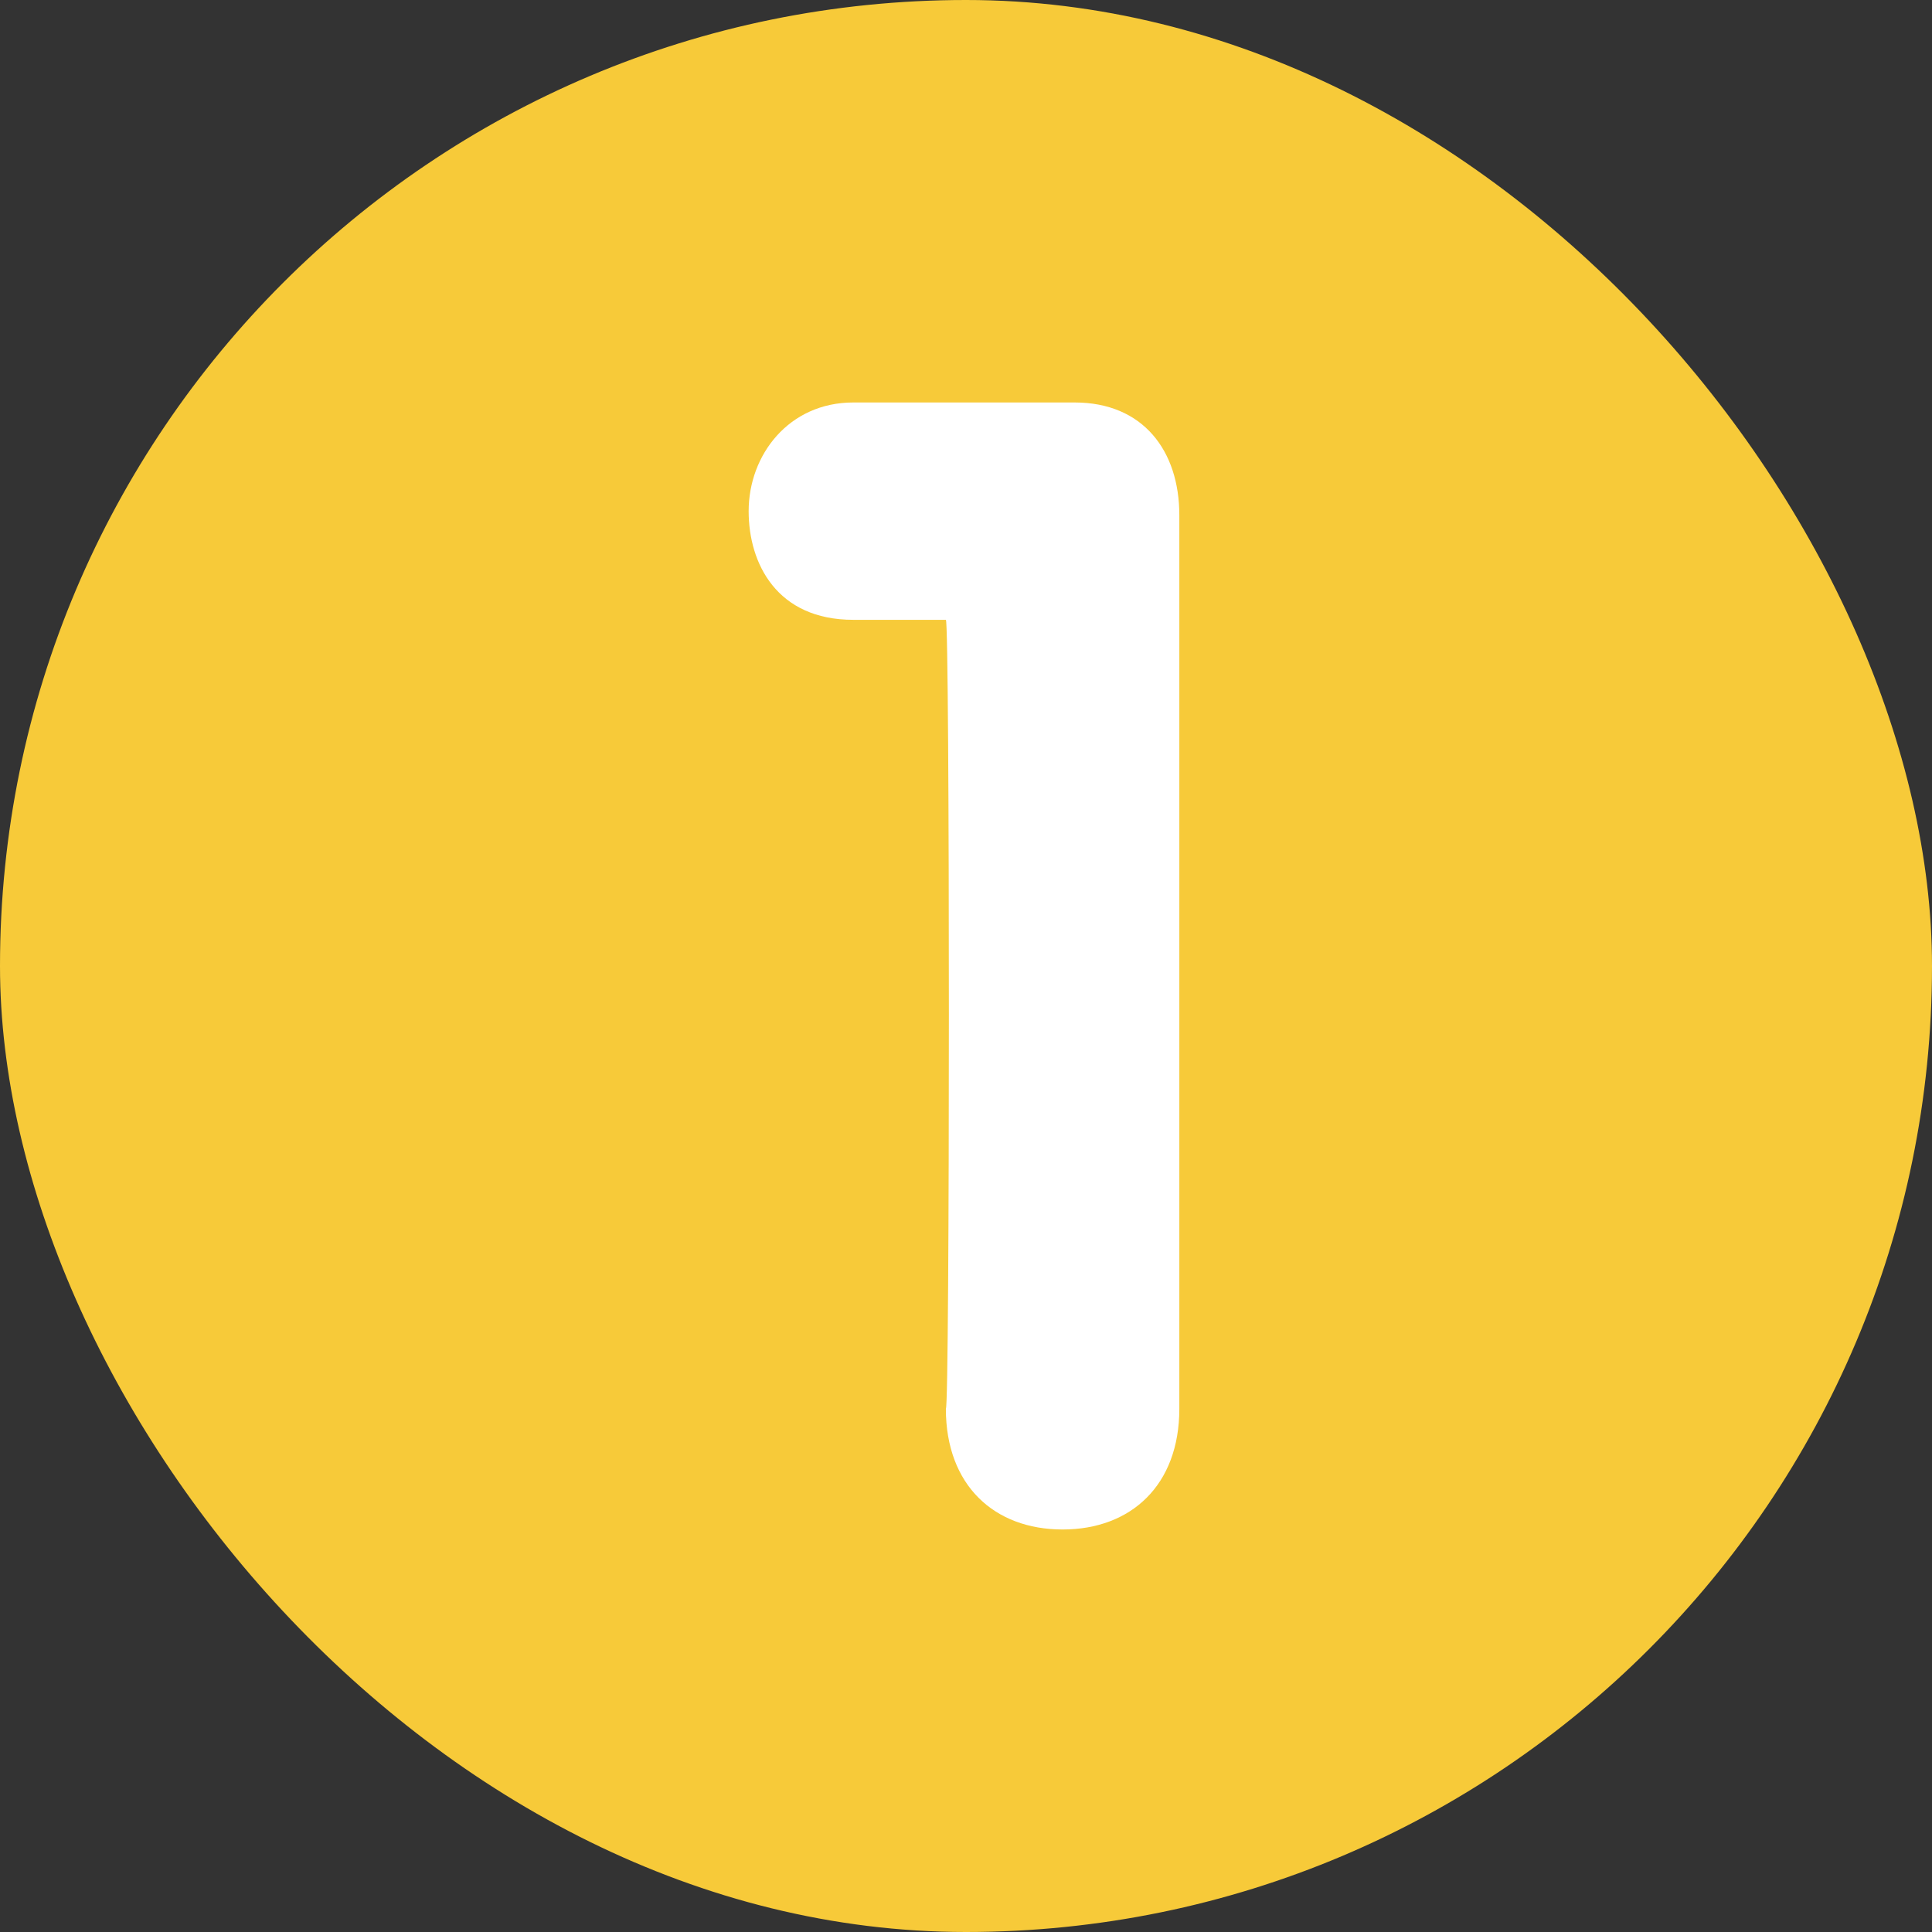
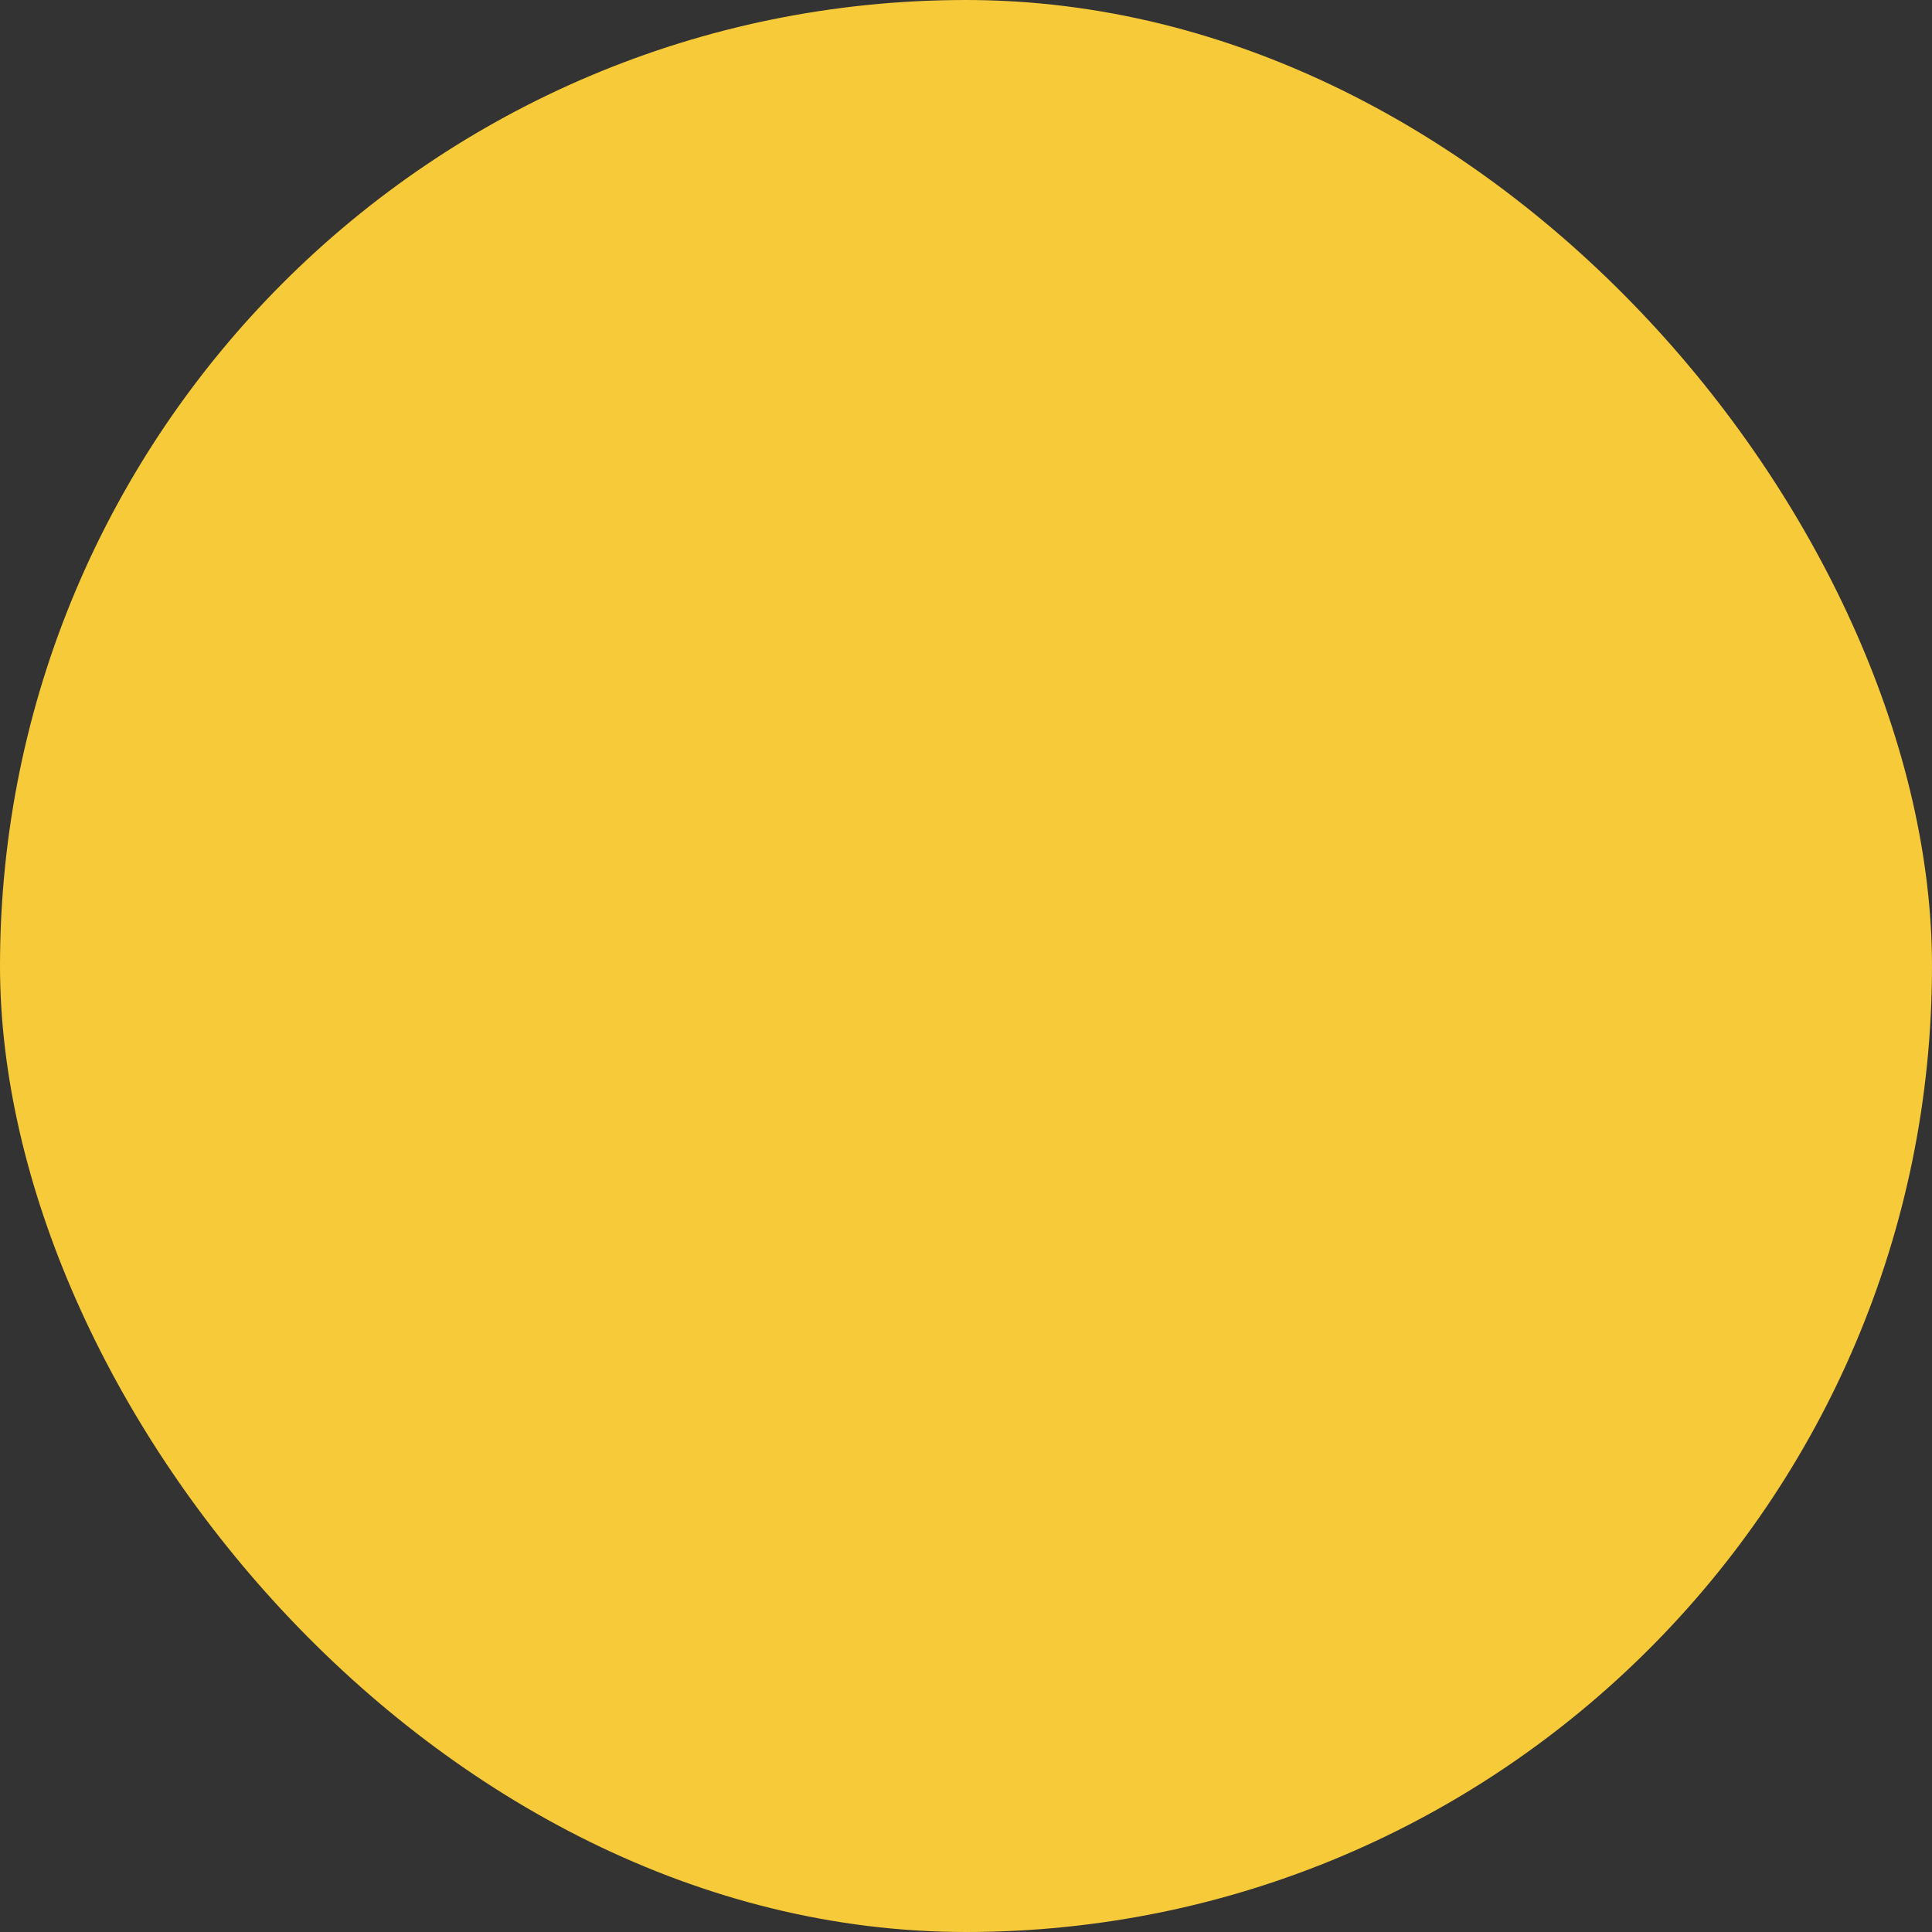
<svg xmlns="http://www.w3.org/2000/svg" width="50" height="50" viewBox="0 0 50 50" fill="none">
  <rect x="0" y="0" width="50" height="50" fill="#333333" stroke="none" />
  <rect width="50" height="50" rx="25" fill="#F7CA39" />
-   <path d="M24.479 16.041H22.083C20.104 16.041 19.375 14.583 19.375 13.229C19.375 11.771 20.417 10.416 22.083 10.416H27.812C29.583 10.416 30.521 11.666 30.521 13.333V36.458C30.521 38.437 29.271 39.583 27.5 39.583C25.729 39.583 24.479 38.437 24.479 36.458C24.583 36.458 24.583 16.041 24.479 16.041Z" fill="white" />
</svg>